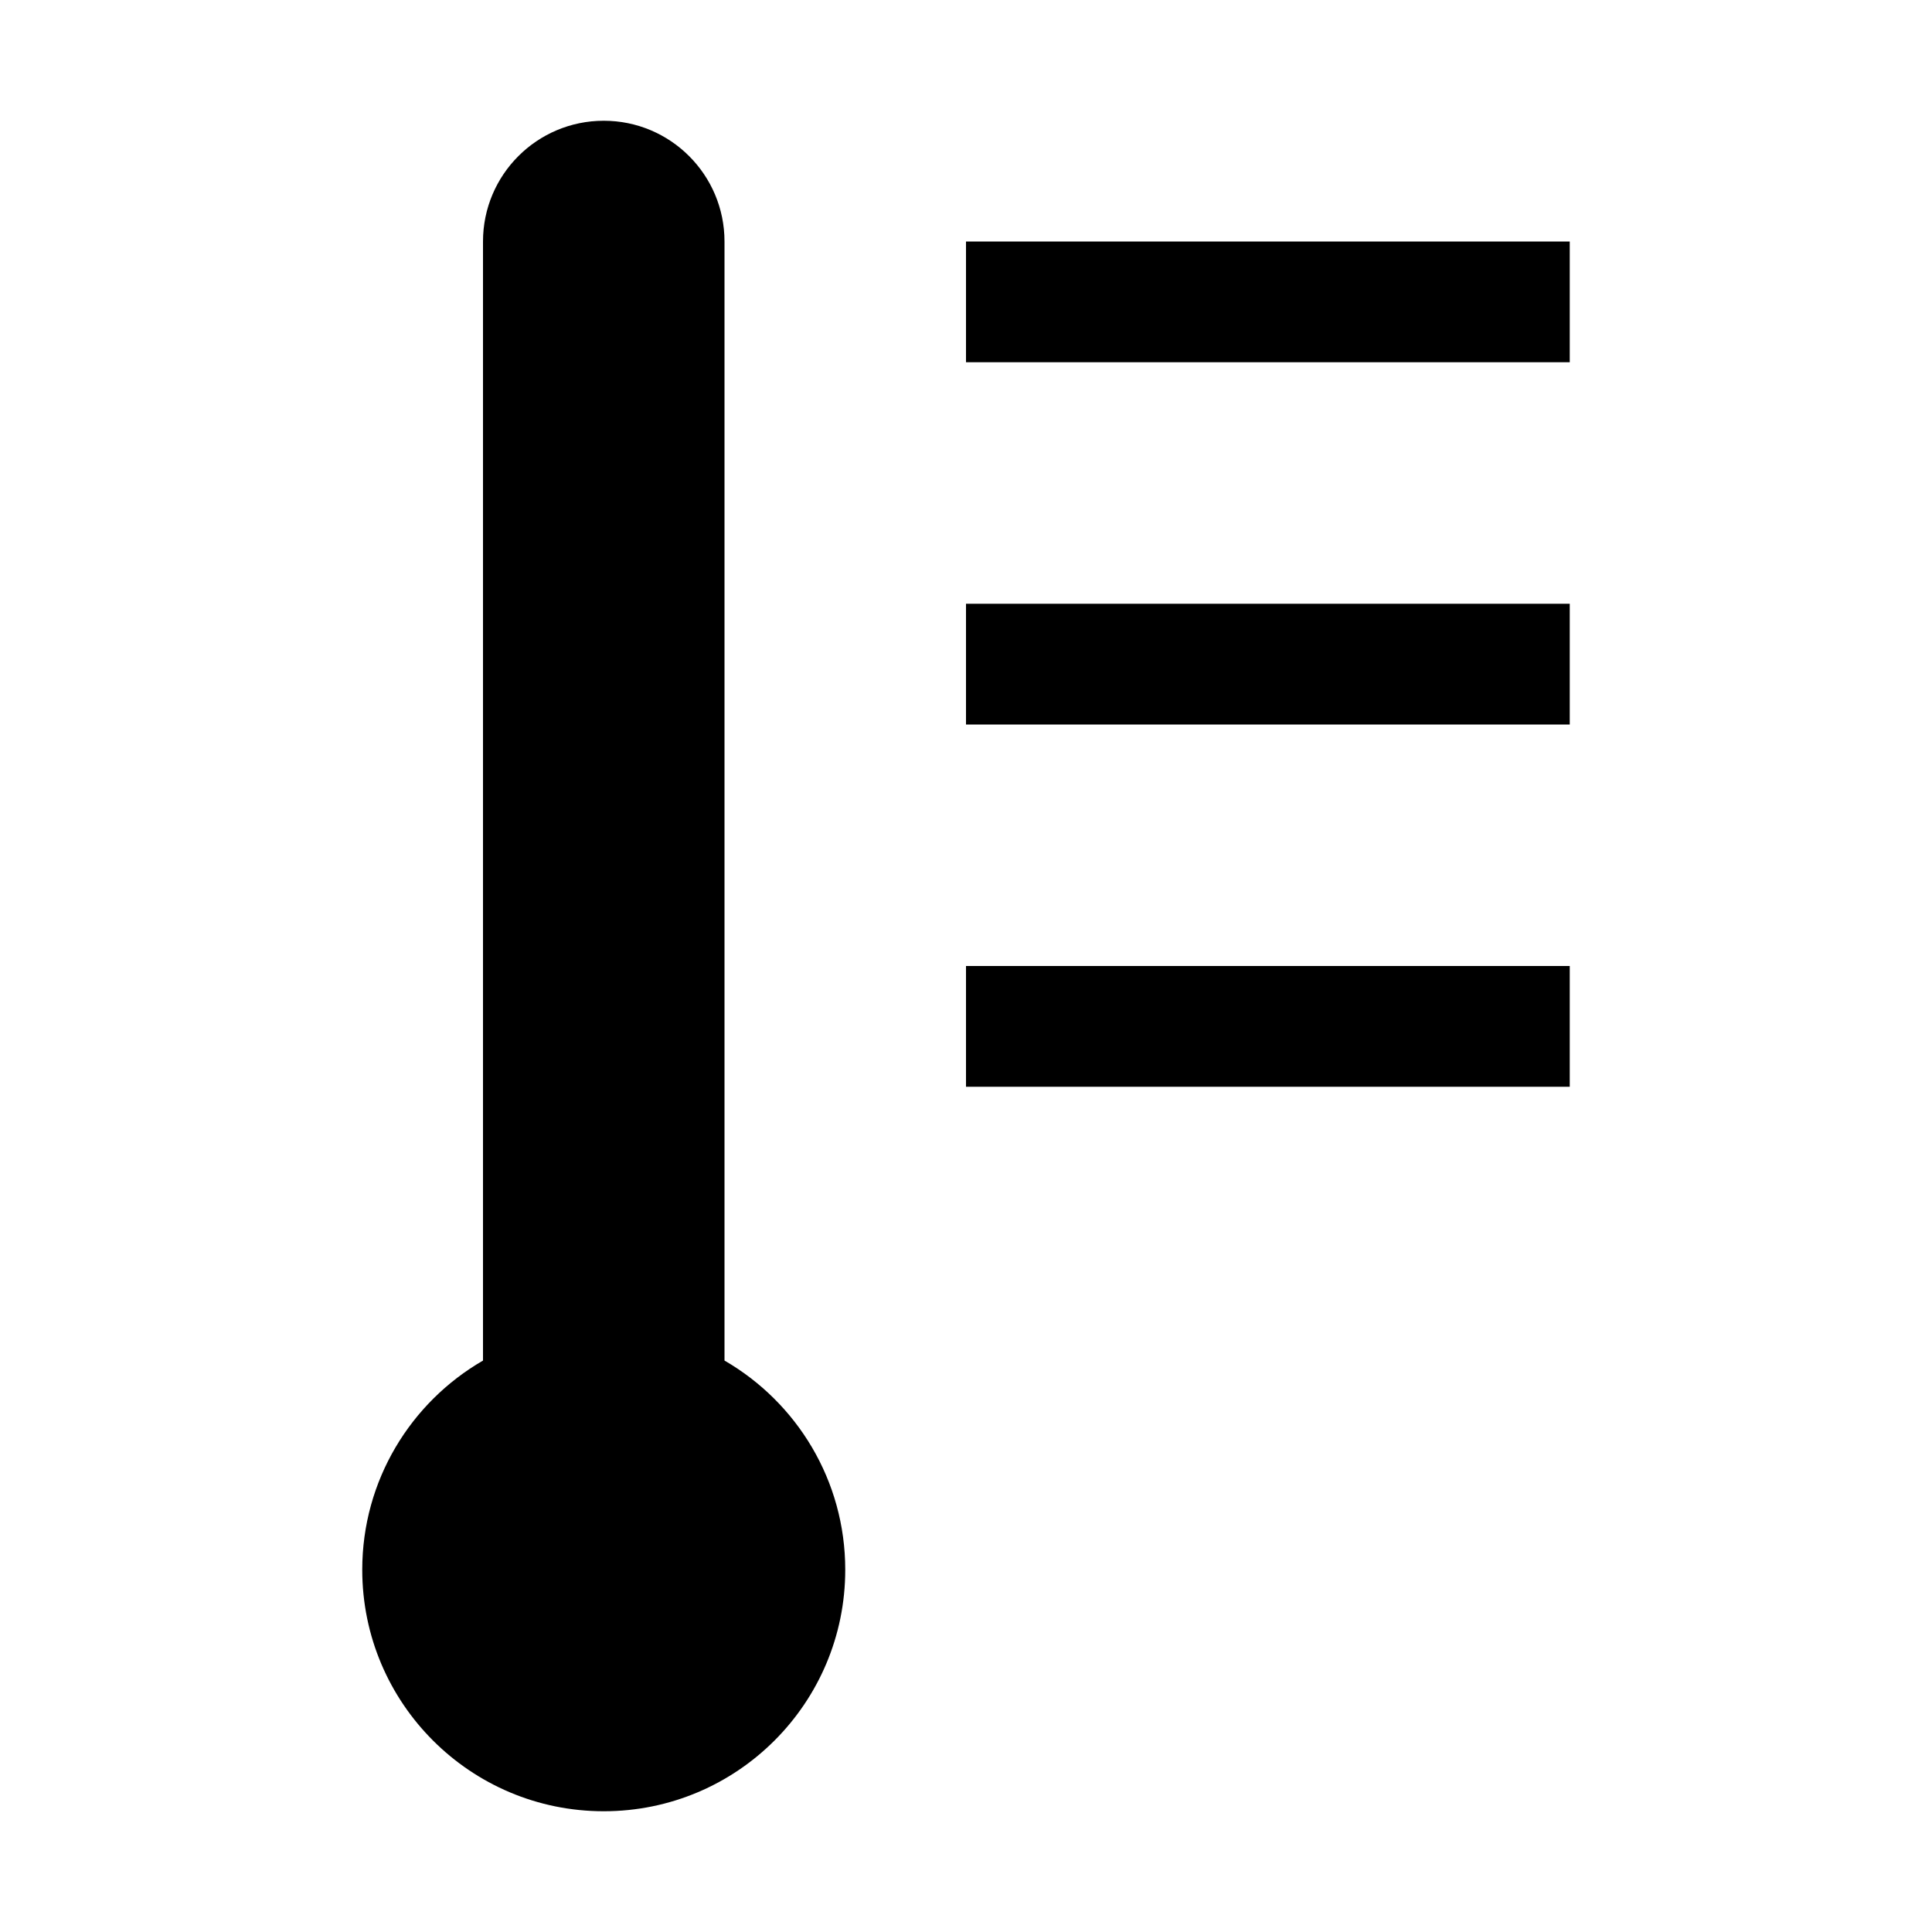
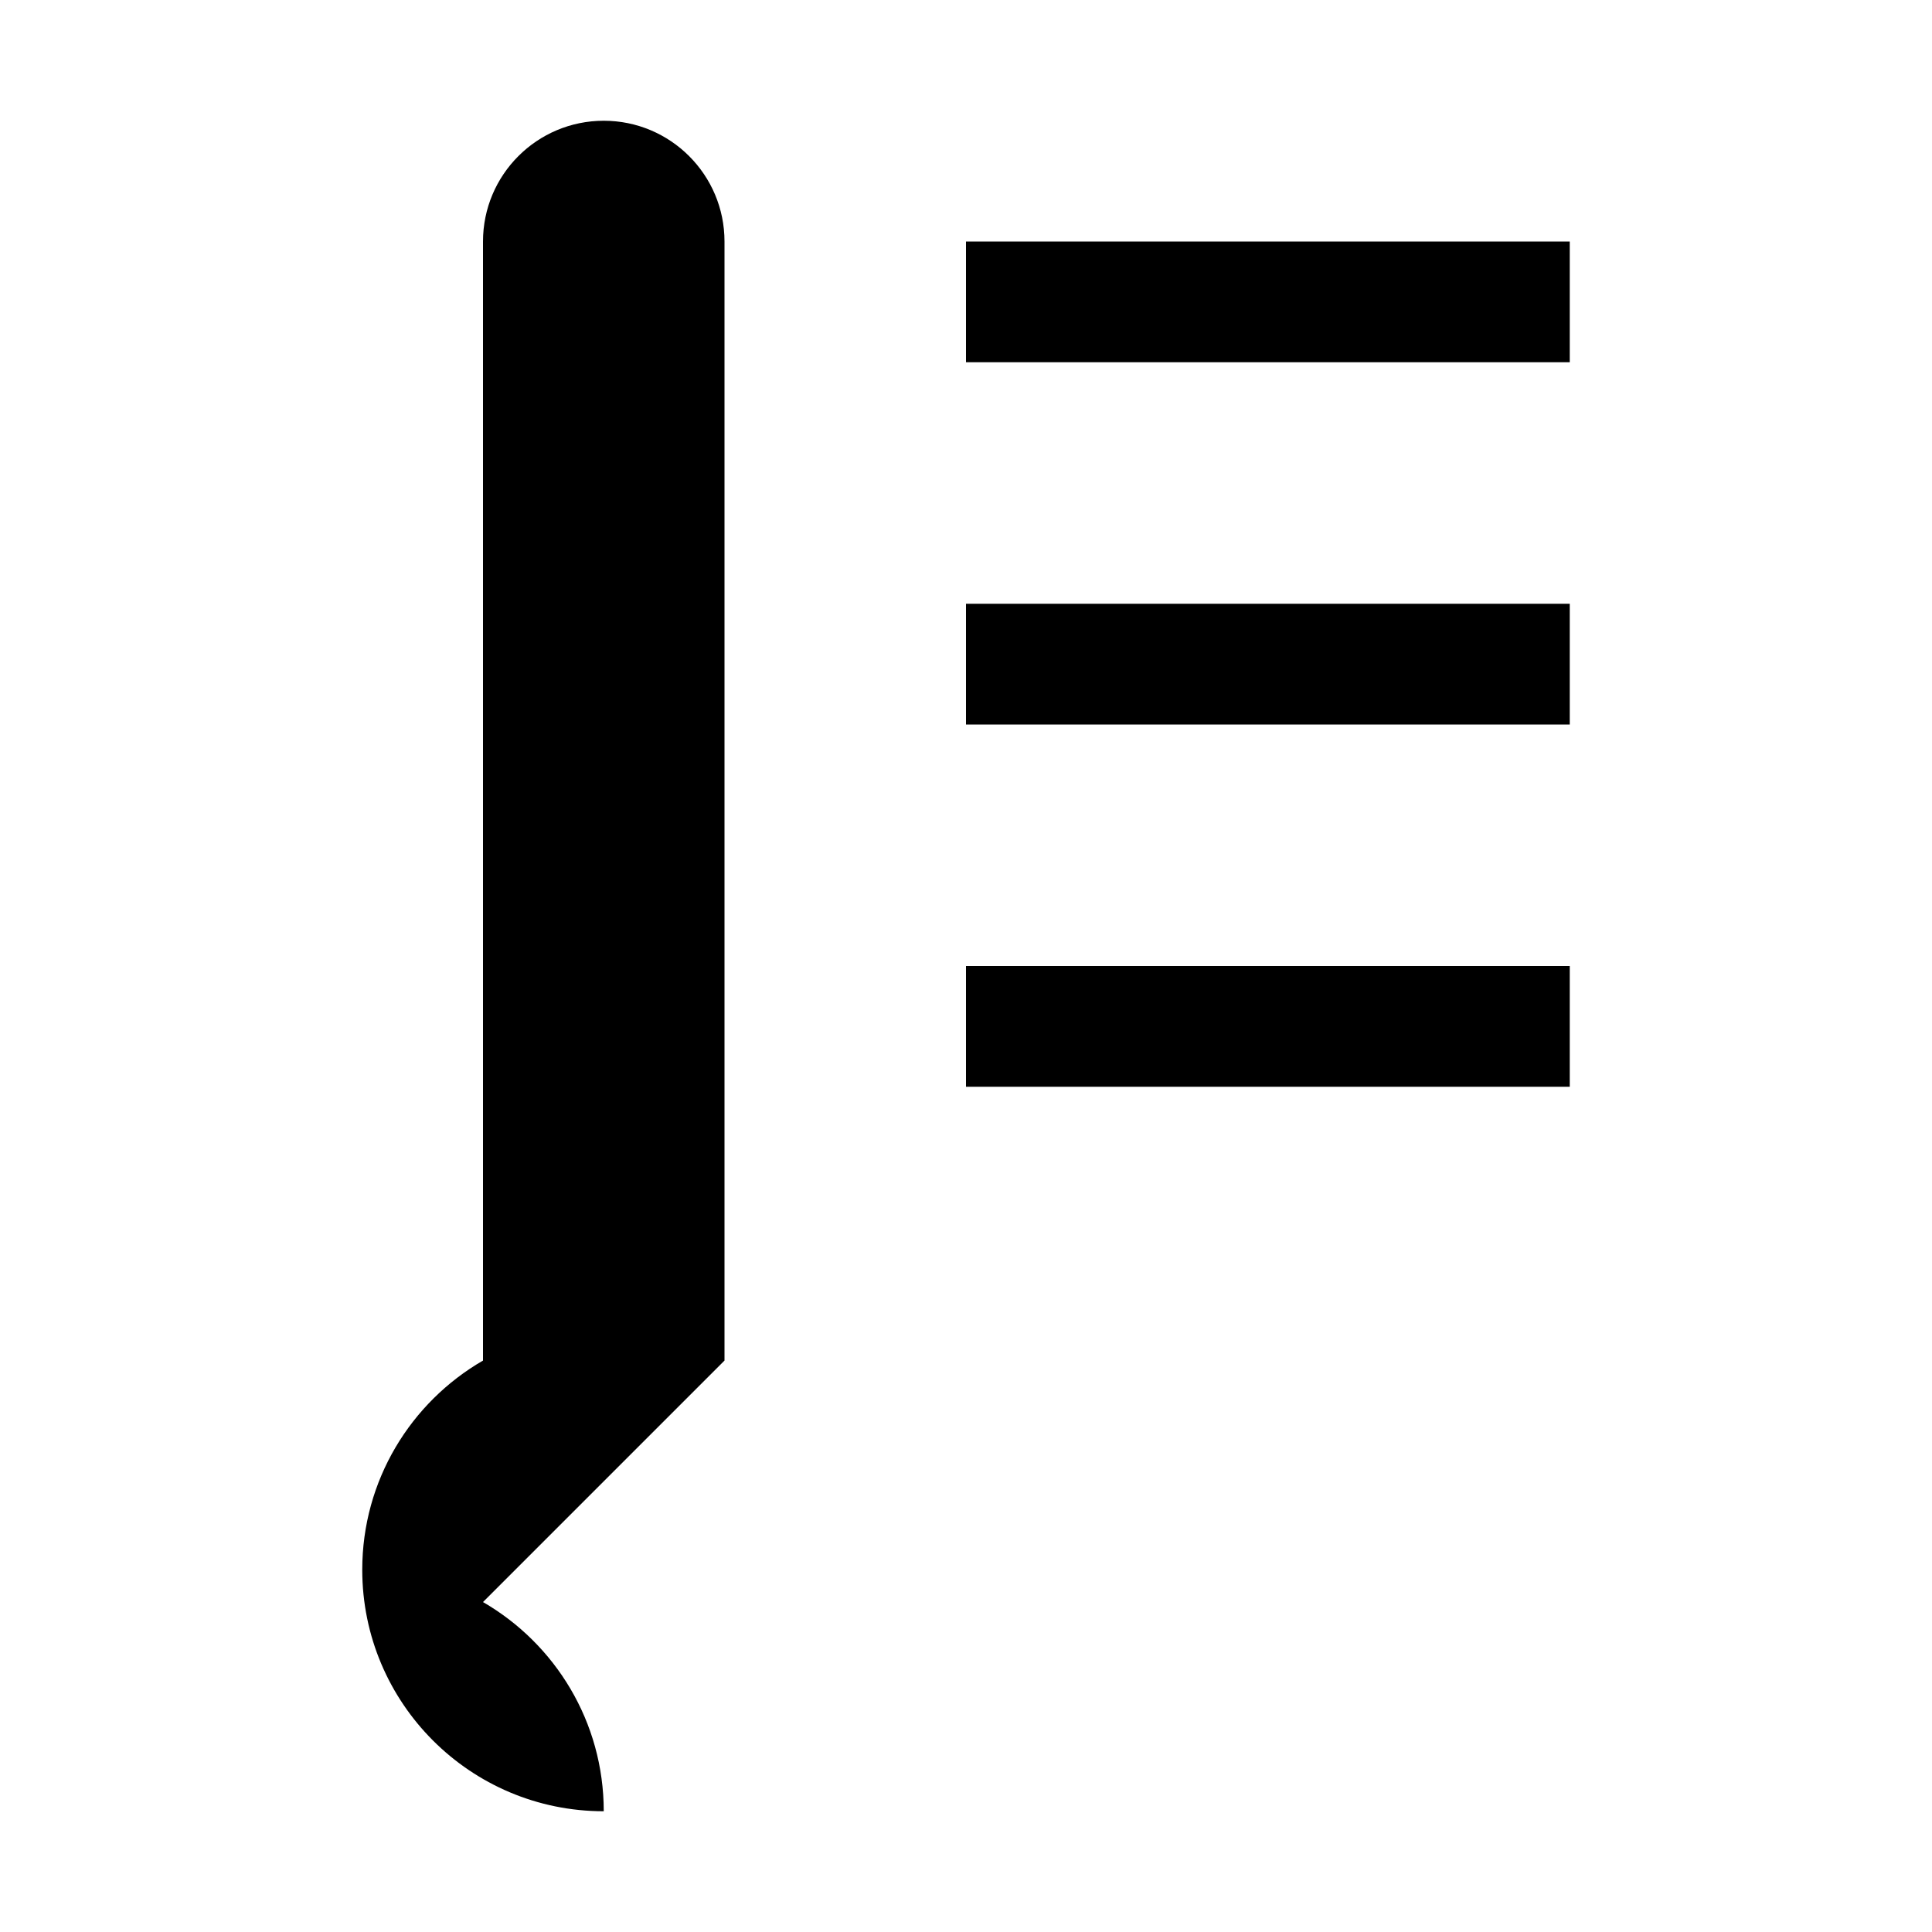
<svg xmlns="http://www.w3.org/2000/svg" viewBox="0 0 512 512">
-   <path d="M192 360.564v-296.564c0-17.673-14.326-32-32-32-17.673 0-32 14.327-32 32v296.564c-19.129 11.067-32 31.749-32 55.436 0 35.347 28.653 64 64 64s64-28.653 64-64c0-23.687-12.87-44.369-32-55.436zm64-296.564h160v32h-160zm0 96h160v32h-160zm0 96h160v32h-160z" />
+   <path d="M192 360.564v-296.564c0-17.673-14.326-32-32-32-17.673 0-32 14.327-32 32v296.564c-19.129 11.067-32 31.749-32 55.436 0 35.347 28.653 64 64 64c0-23.687-12.87-44.369-32-55.436zm64-296.564h160v32h-160zm0 96h160v32h-160zm0 96h160v32h-160z" />
</svg>